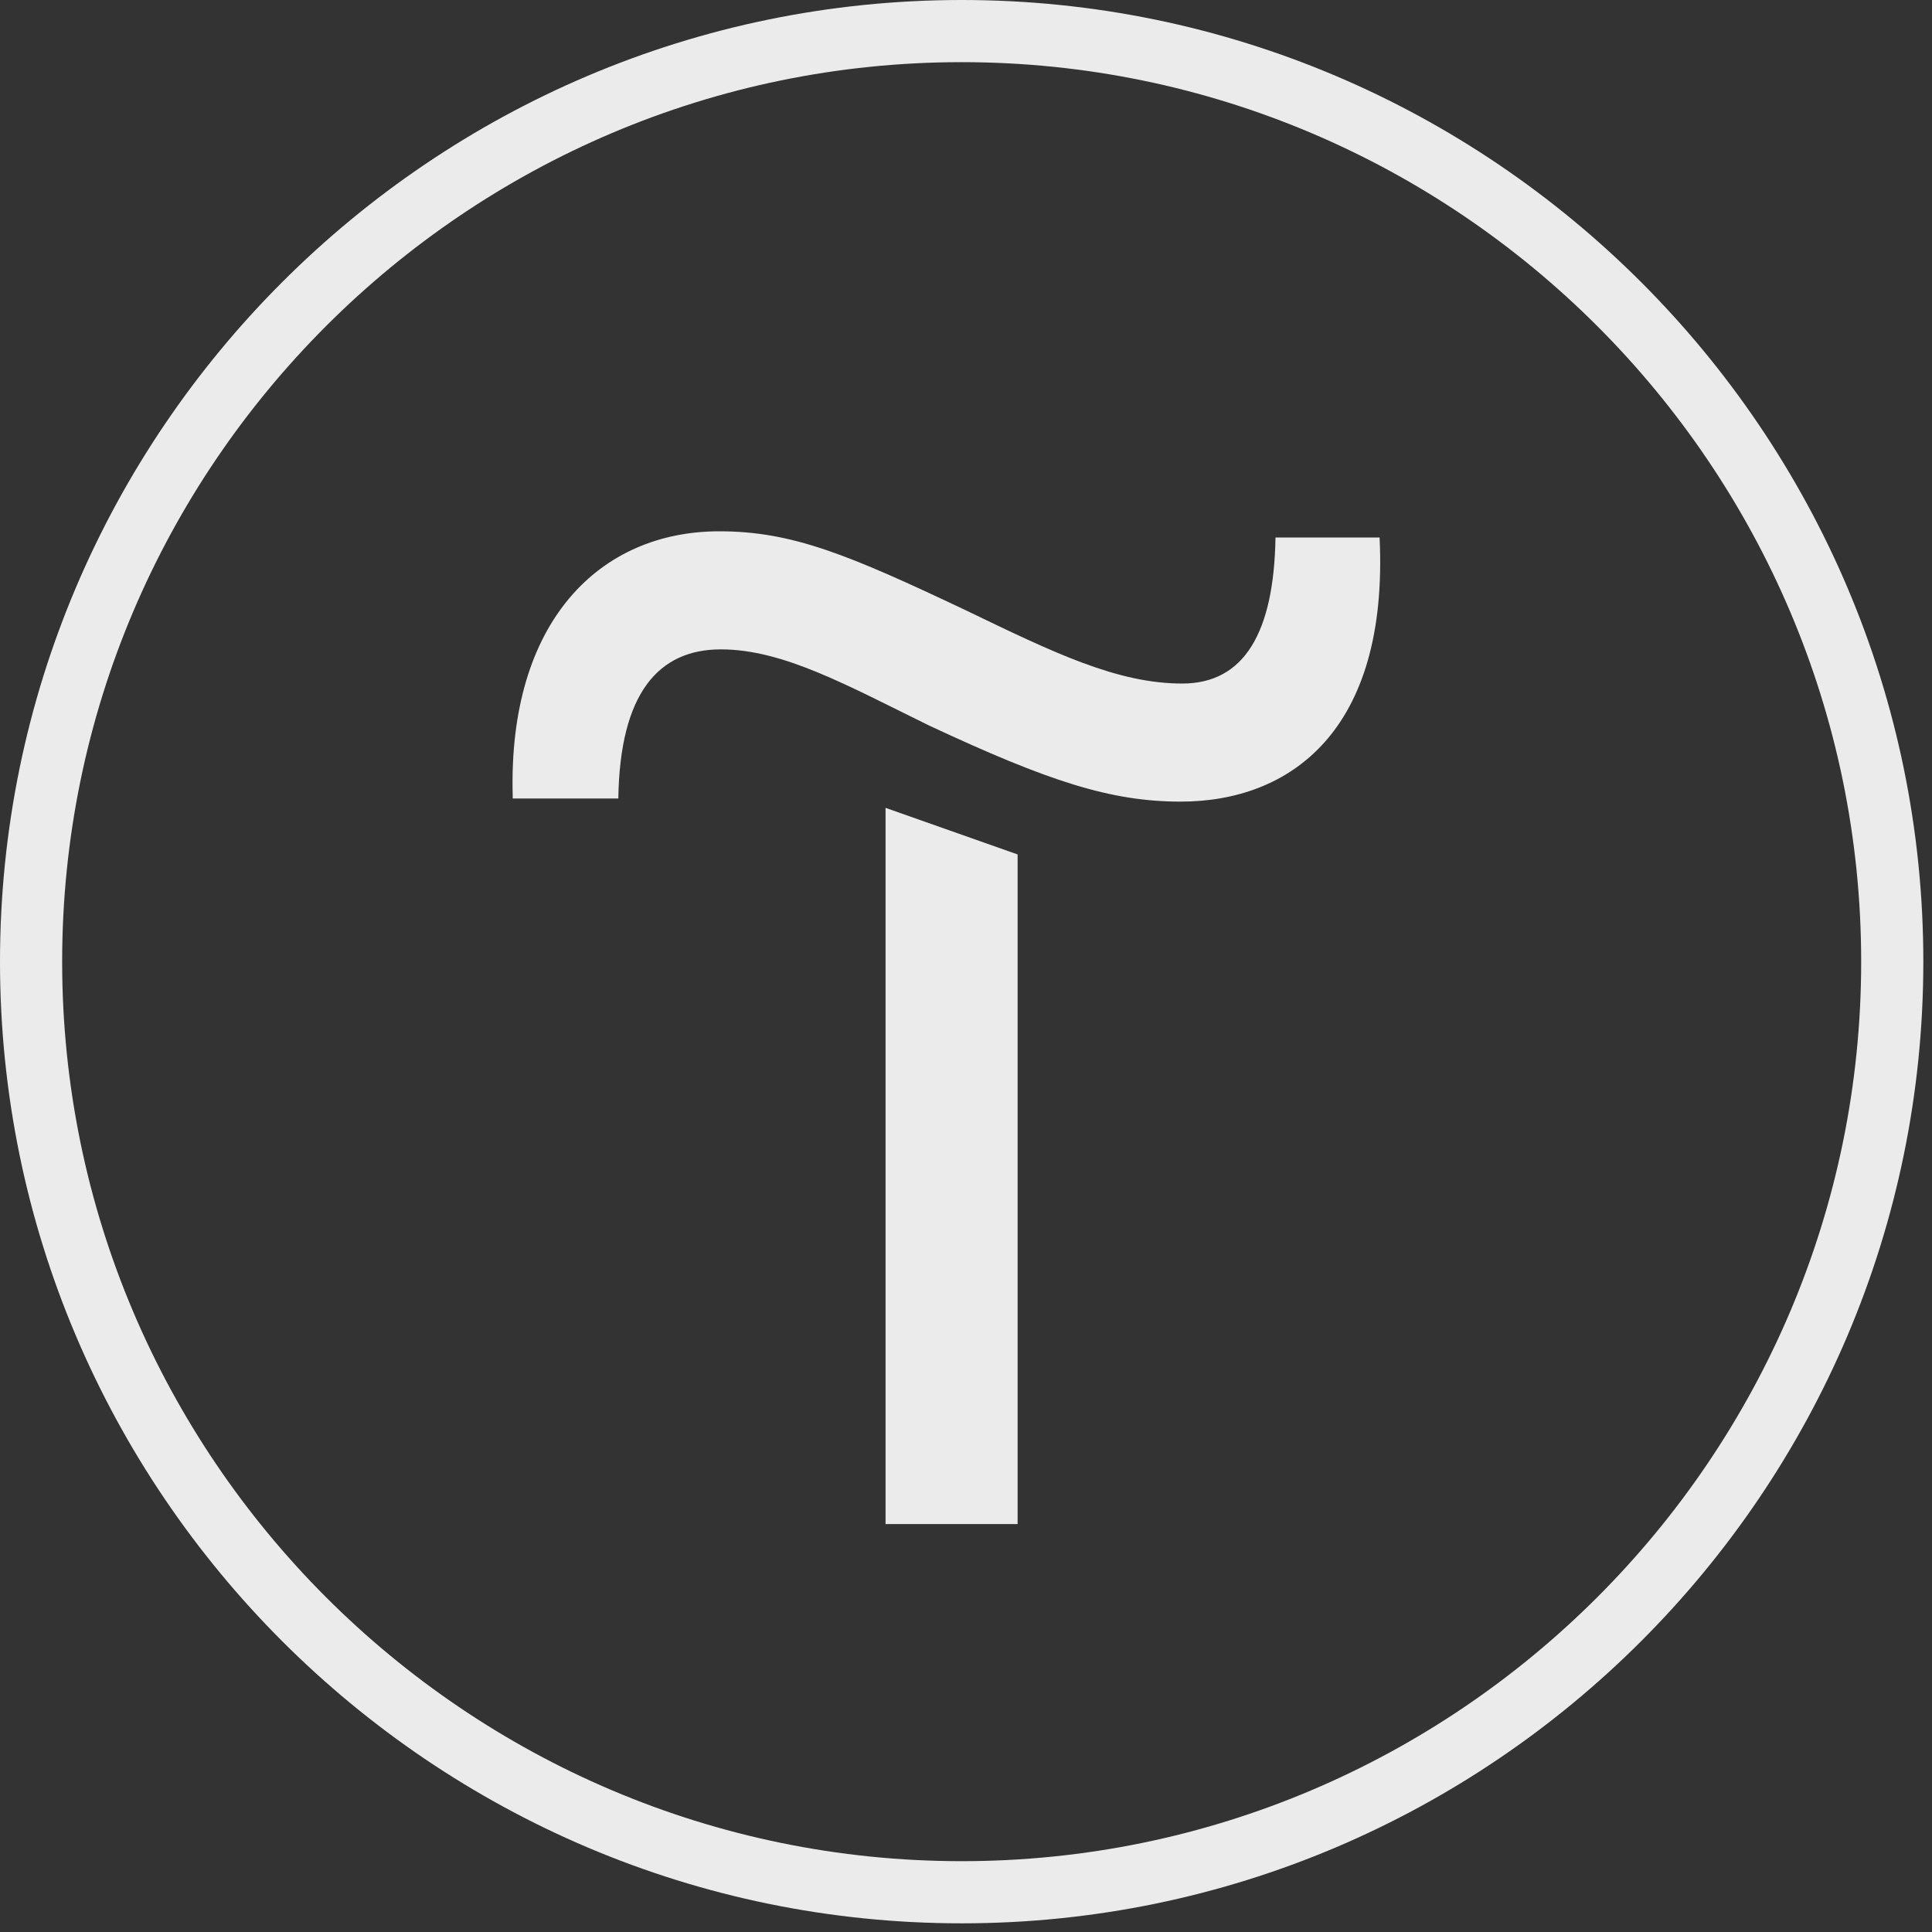
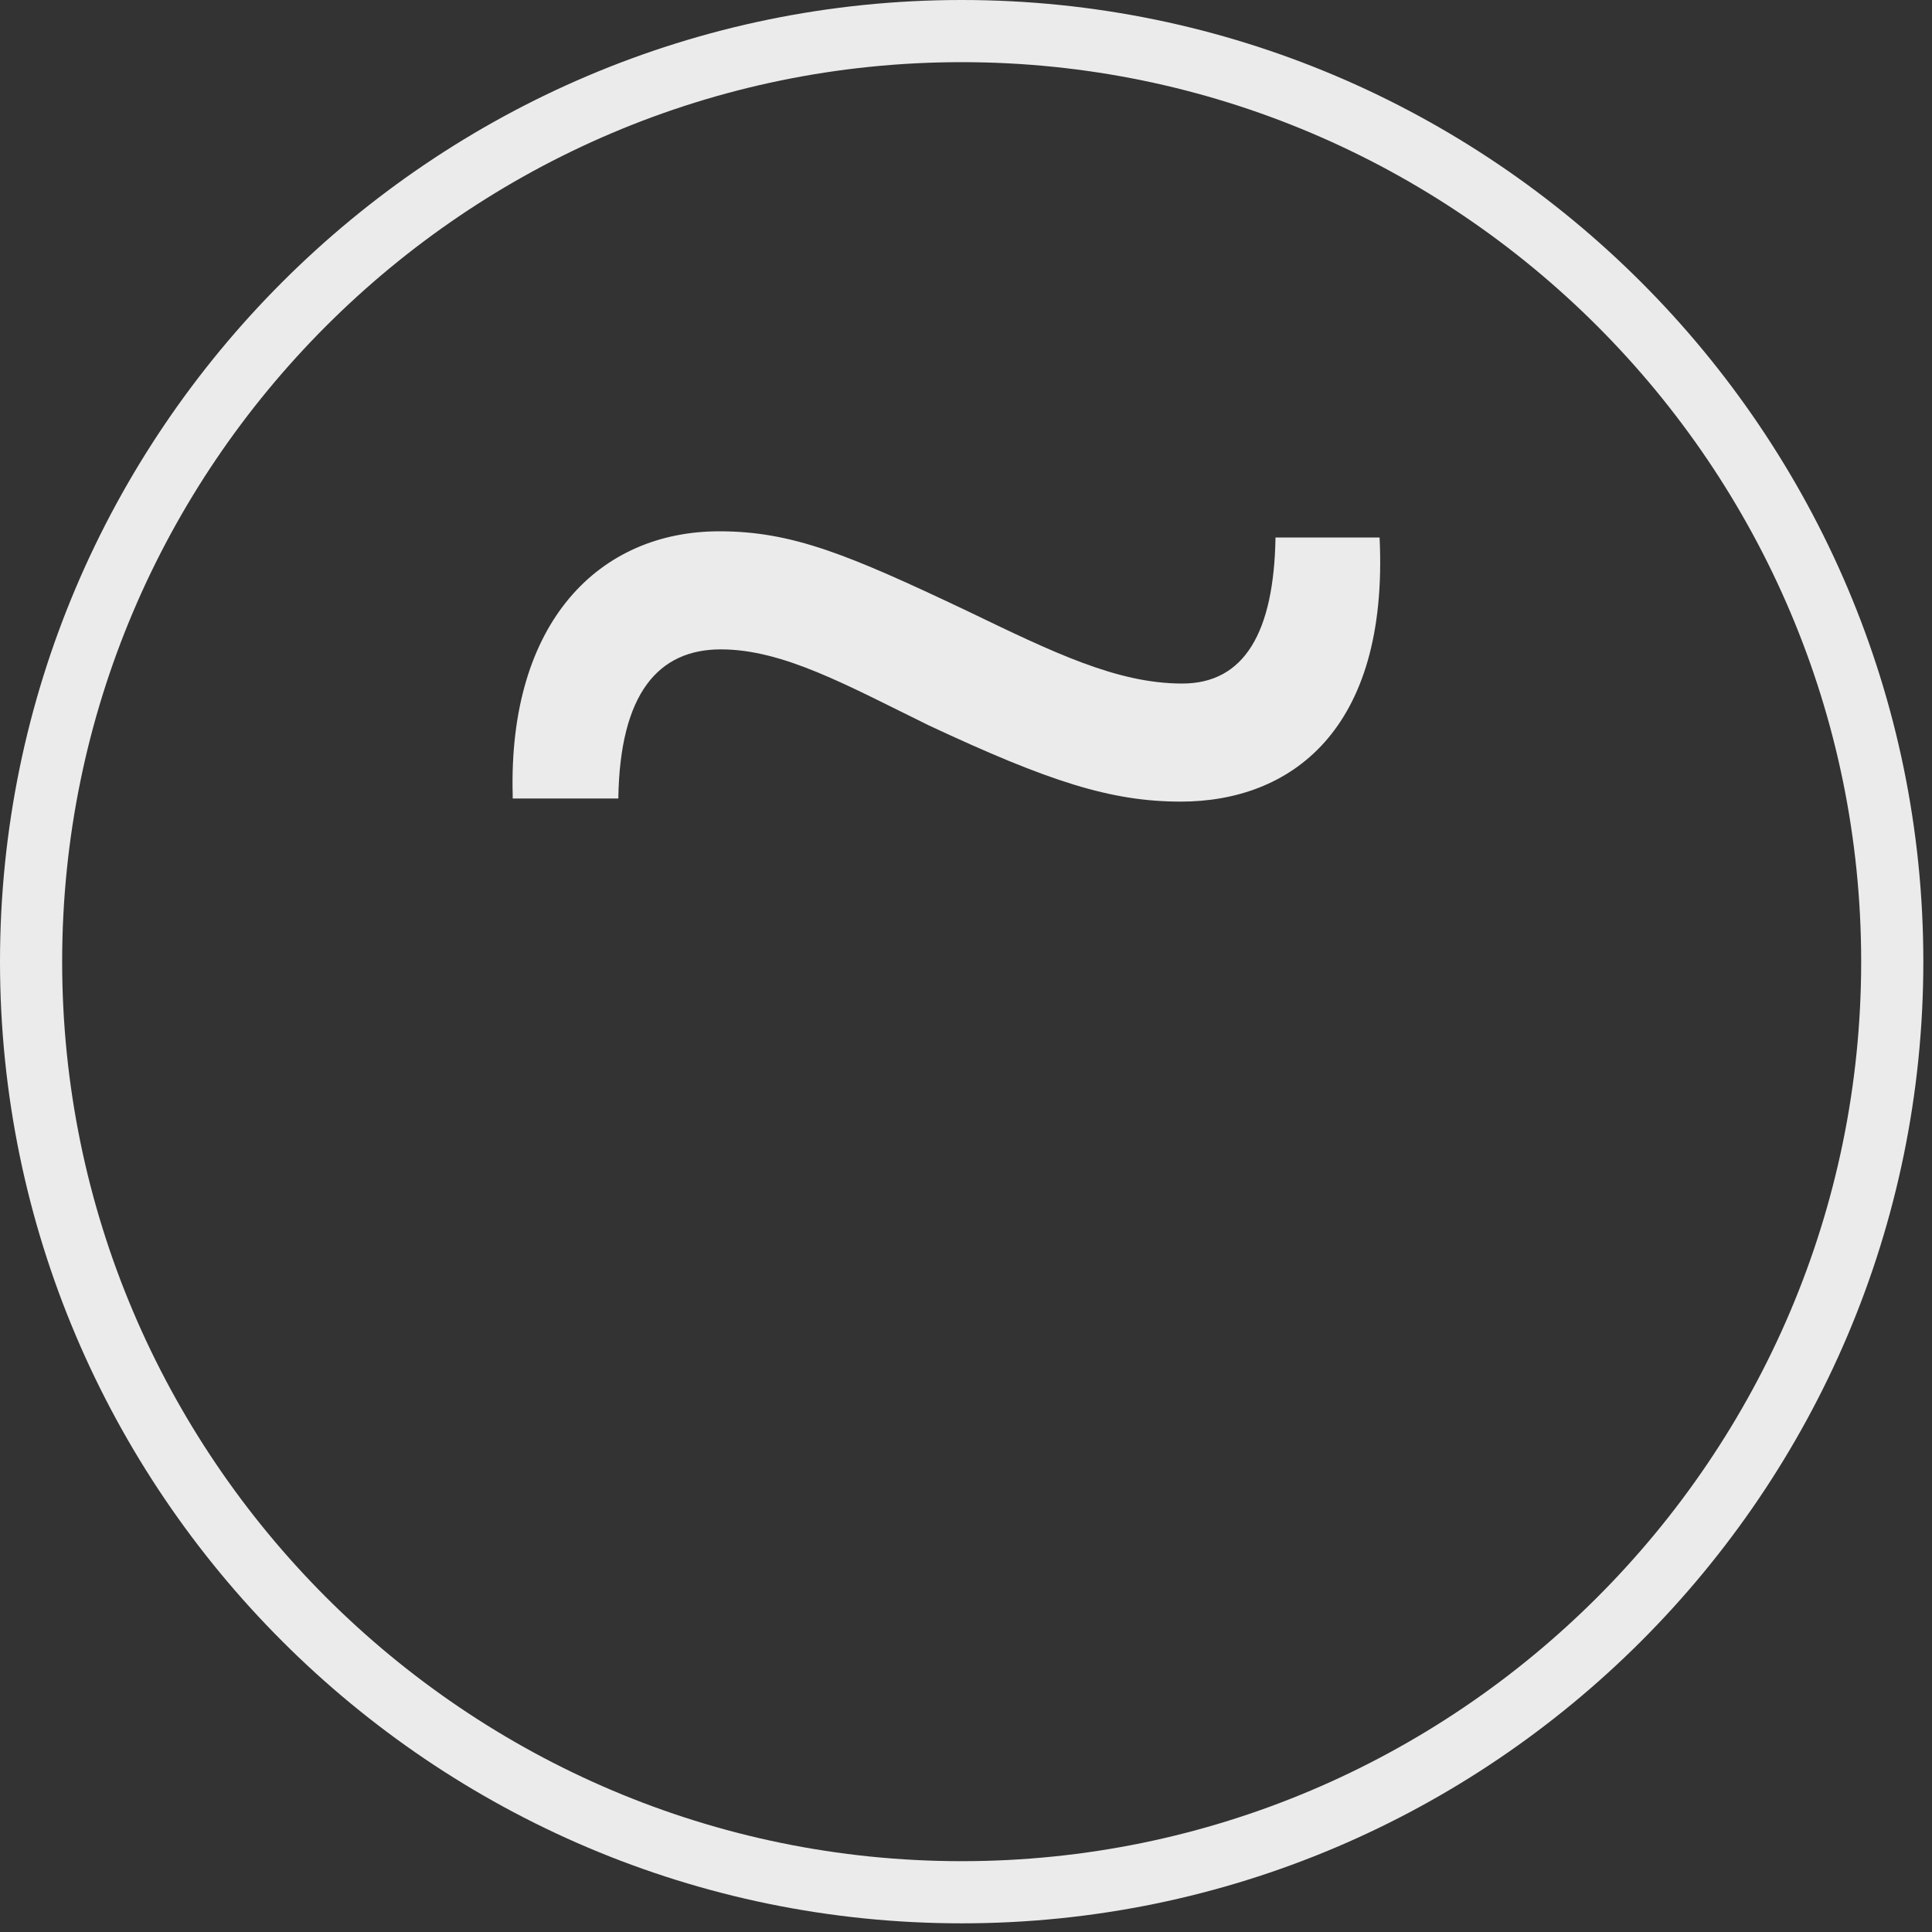
<svg xmlns="http://www.w3.org/2000/svg" width="70" height="70" viewBox="0 0 70 70" fill="none">
  <rect x="0" y="0" width="70" height="70" fill="#333333" stroke="none" />
  <g opacity="0.9">
-     <path d="M36.87 30.958V55.219H32.085V29.27L36.87 30.958Z" fill="white" />
    <path d="M18.576 28.819C18.407 22.515 21.728 19.25 26.062 19.25C28.707 19.25 30.734 20.094 35.012 22.121C38.164 23.641 40.472 24.766 42.836 24.766C45.088 24.766 46.157 22.909 46.214 19.475H49.985C50.323 26.511 46.72 29.044 42.78 29.044C40.247 29.044 37.995 28.312 33.661 26.286C30.678 24.823 28.37 23.528 26.118 23.528C23.867 23.528 22.459 25.104 22.403 28.932H18.576V28.819Z" fill="white" />
    <path d="M34.843 69.686C15.648 69.686 0 54.038 0 34.843C0 15.648 15.648 0 34.843 0C54.038 0 69.686 15.648 69.686 34.843C69.686 54.038 54.038 69.686 34.843 69.686ZM34.843 2.252C16.887 2.252 2.252 16.887 2.252 34.843C2.252 52.799 16.887 67.434 34.843 67.434C52.799 67.434 67.434 52.799 67.434 34.843C67.434 16.887 52.799 2.252 34.843 2.252Z" fill="white" />
  </g>
</svg>